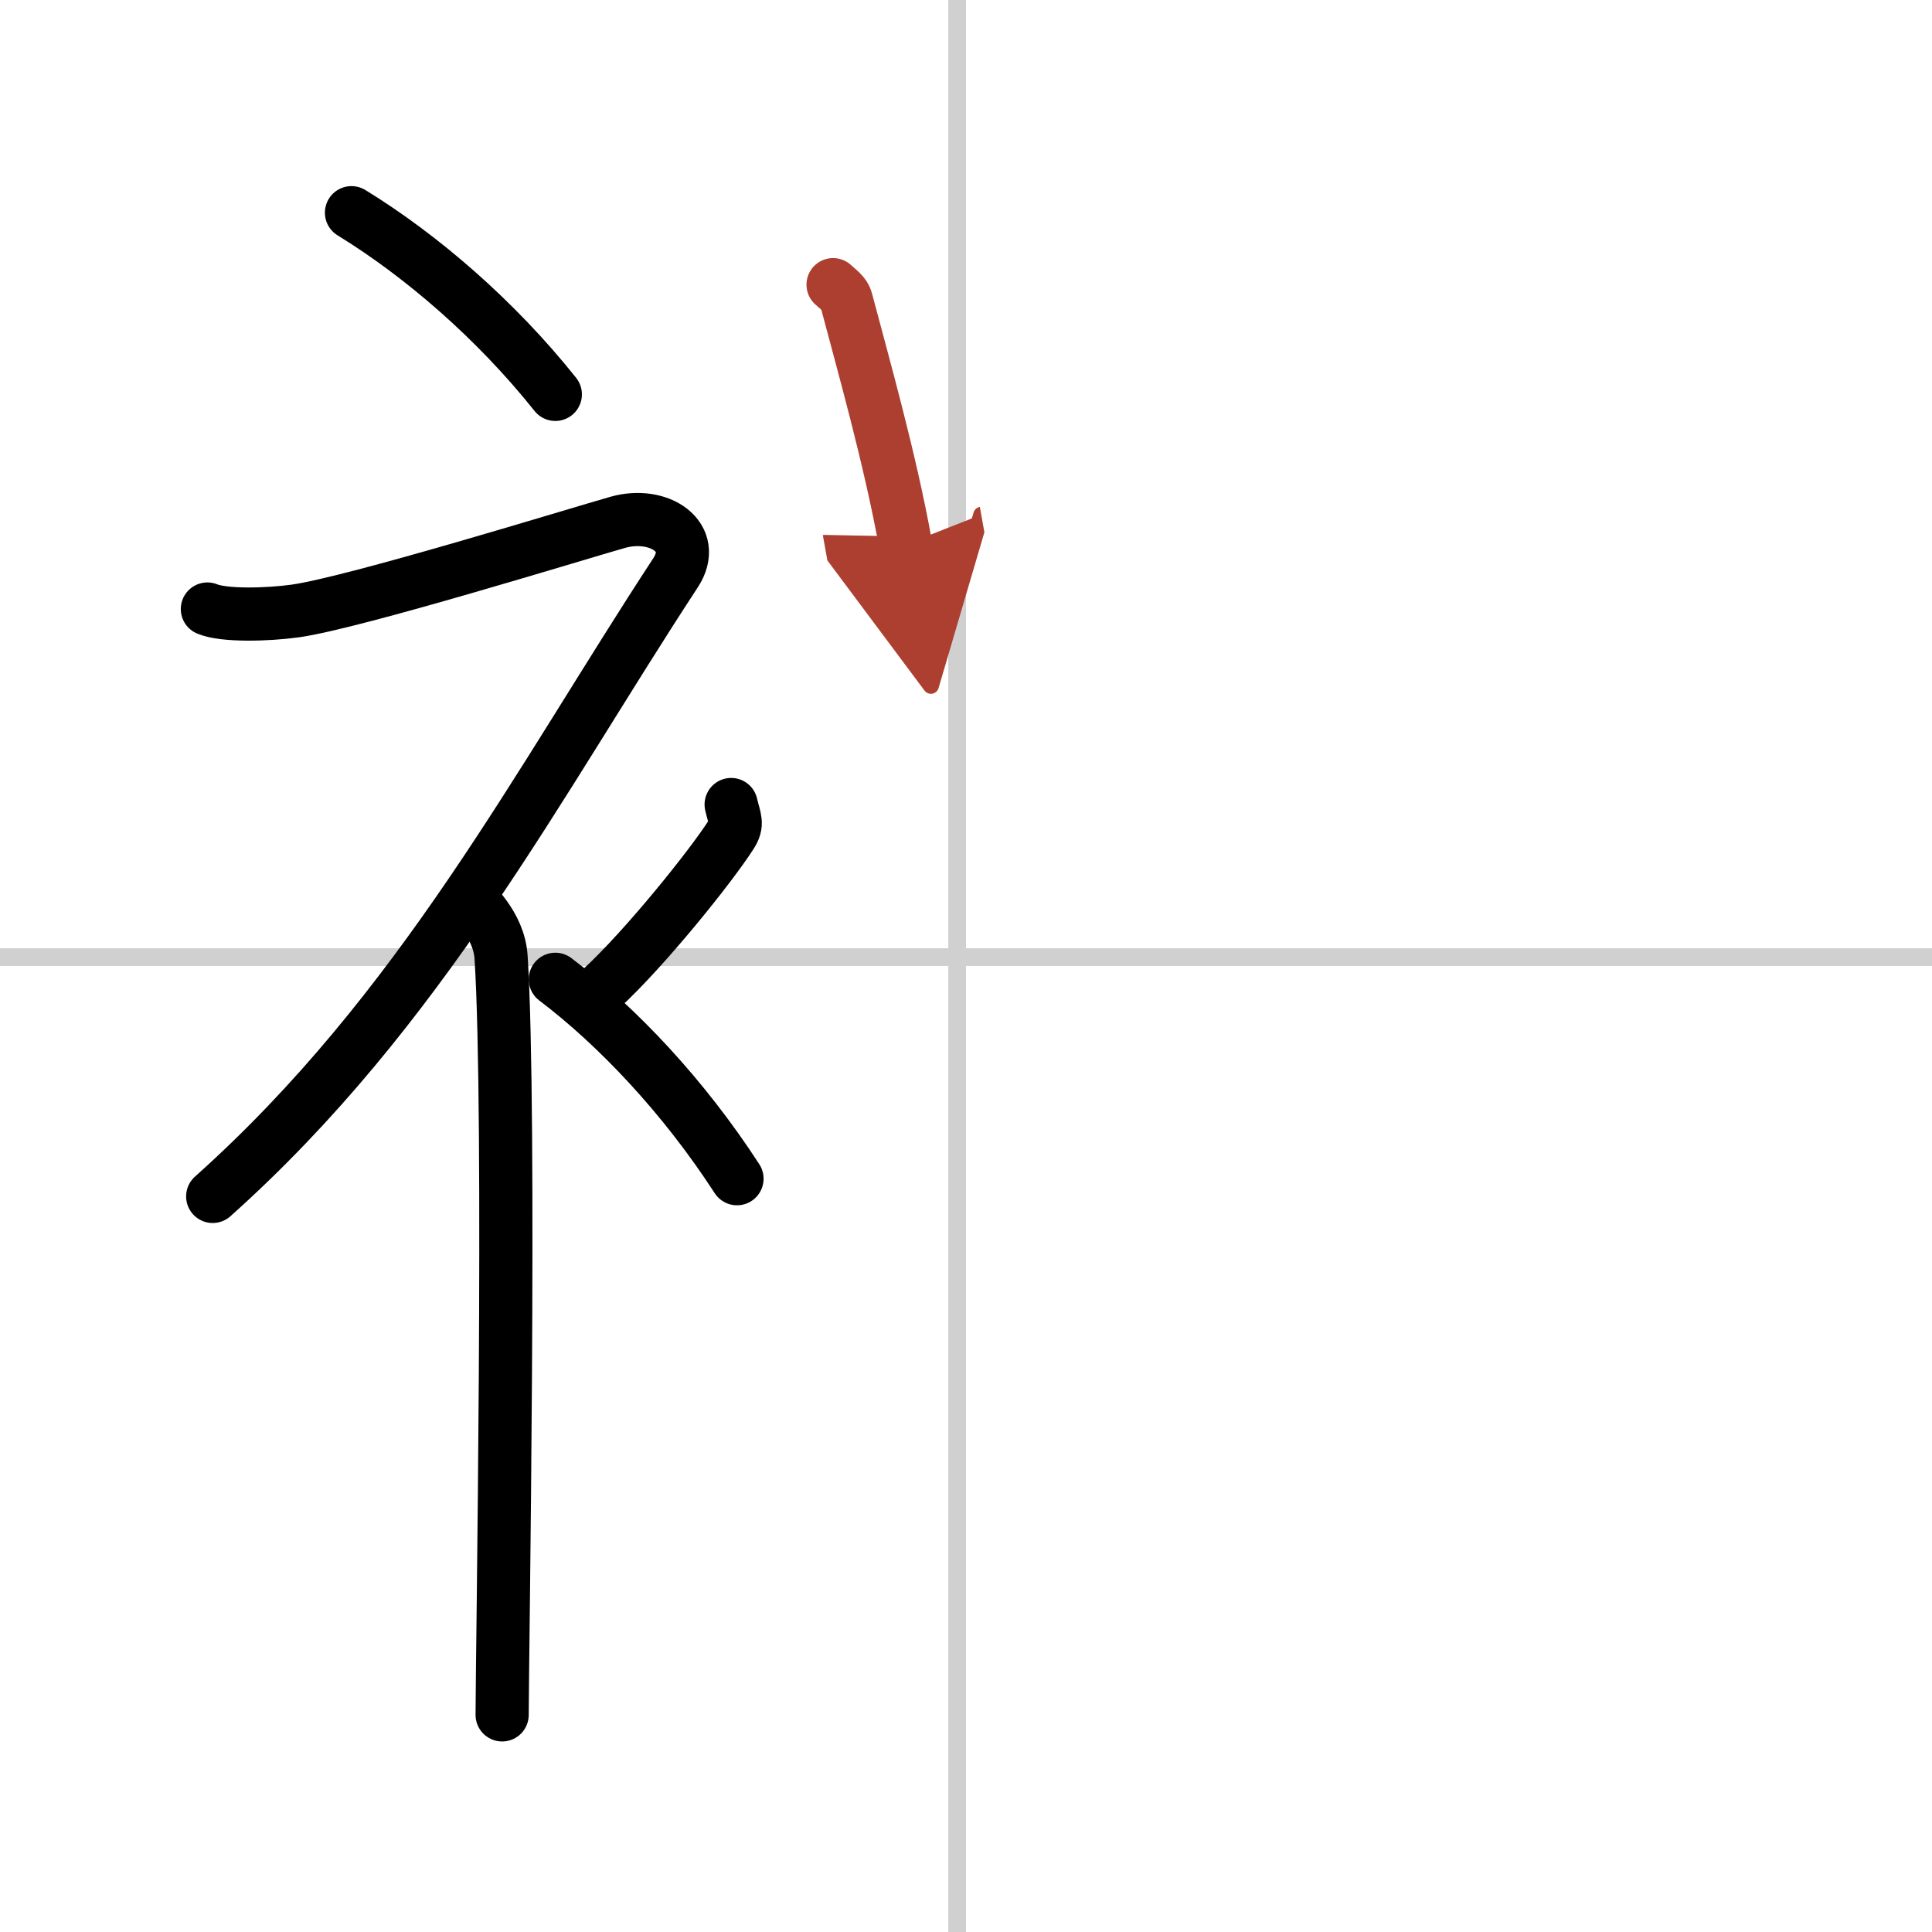
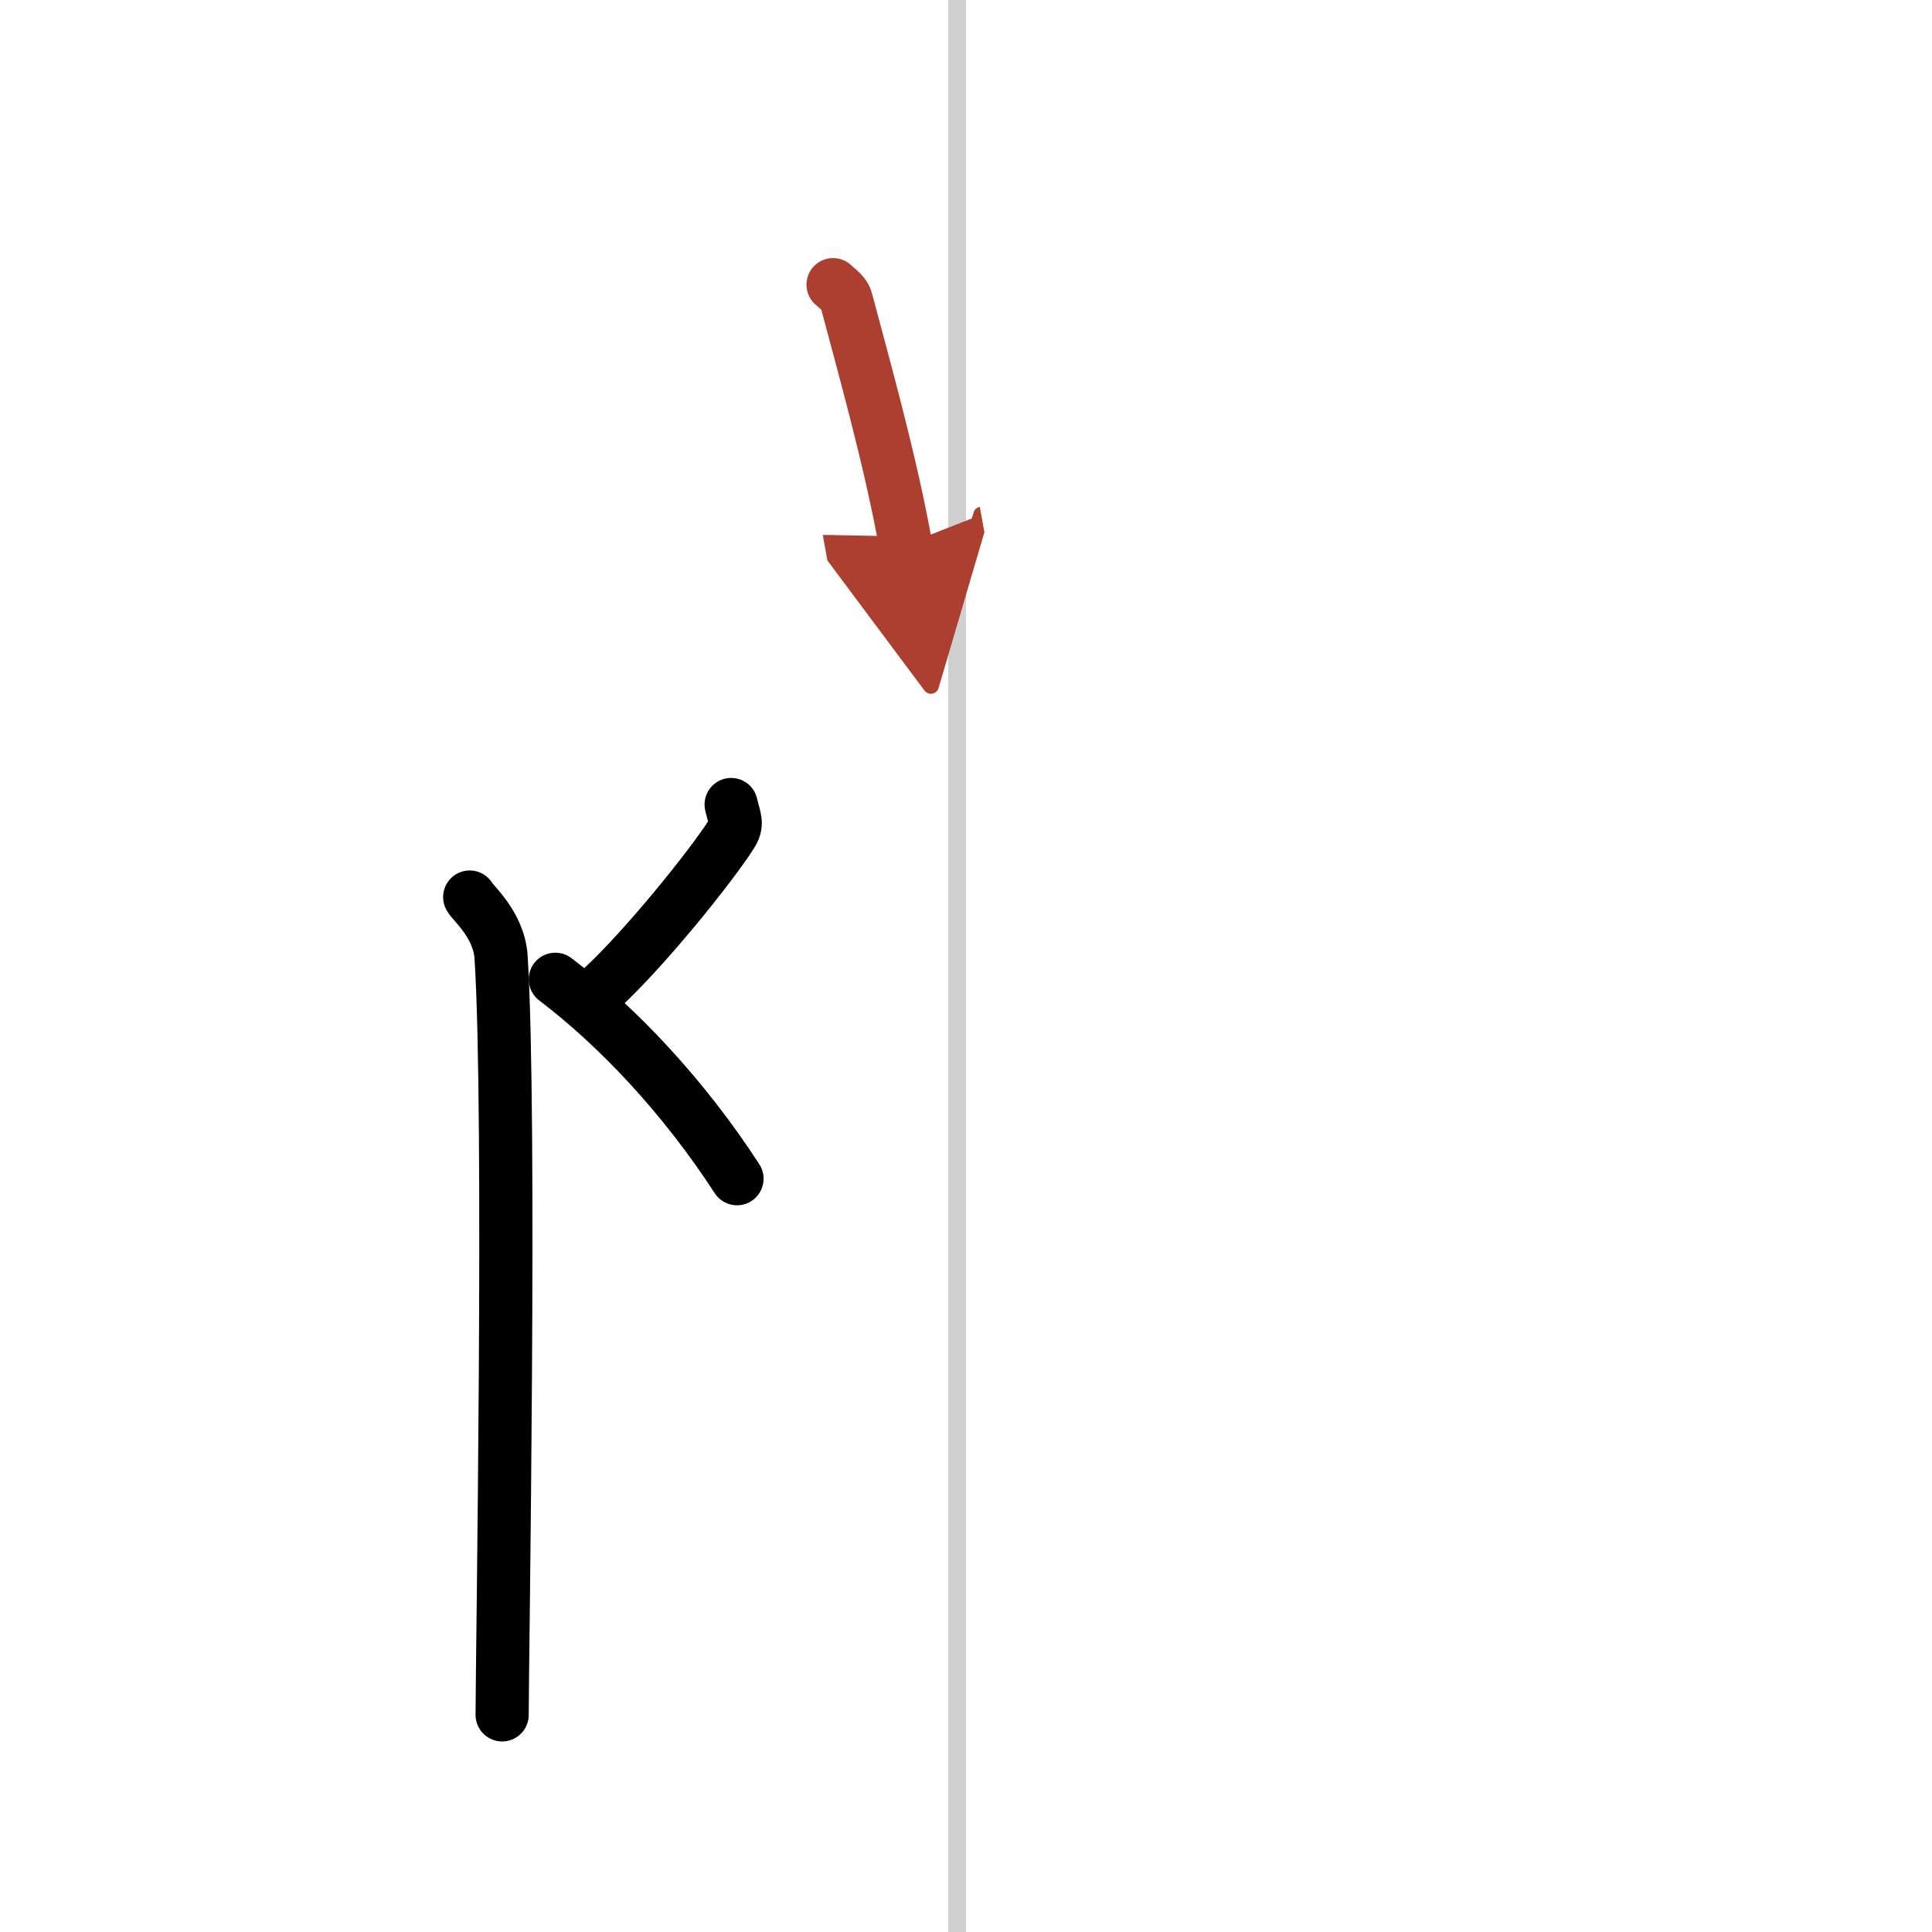
<svg xmlns="http://www.w3.org/2000/svg" width="400" height="400" viewBox="0 0 109 109">
  <defs>
    <marker id="a" markerWidth="4" orient="auto" refX="1" refY="5" viewBox="0 0 10 10">
      <polyline points="0 0 10 5 0 10 1 5" fill="#ad3f31" stroke="#ad3f31" />
    </marker>
  </defs>
  <g fill="none" stroke="#000" stroke-linecap="round" stroke-linejoin="round" stroke-width="3">
    <rect width="100%" height="100%" fill="#fff" stroke="#fff" />
    <line x1="54" x2="54" y2="109" stroke="#d0d0d0" stroke-width="1" />
-     <line x2="109" y1="54" y2="54" stroke="#d0d0d0" stroke-width="1" />
-     <path d="m19.83 12c3.93 2.41 8.14 6.03 11.5 10.25" />
-     <path d="m11.7 34.36c0.94 0.39 3.36 0.33 4.96 0.11 3.34-0.47 15.86-4.34 18.19-5s4.58 0.83 3.26 2.85c-7.75 11.83-14.36 24.68-26.11 35.18" />
    <path d="m26.5 50.61c0.12 0.29 1.65 1.53 1.77 3.39 0.57 8.93 0.06 39.7 0.06 42.75" />
    <path d="m41.25 45.39c0.2 0.85 0.4 1.08 0 1.7-1.2 1.87-4.9 6.45-7.3 8.66" />
    <path d="m31.33 55.25c3.5 2.65 7.25 6.62 10.25 11.25" />
    <path d="m47 16.06c0.31 0.29 0.66 0.51 0.75 0.89 0.87 3.3 2.47 8.92 3.34 13.77" marker-end="url(#a)" stroke="#ad3f31" />
  </g>
</svg>